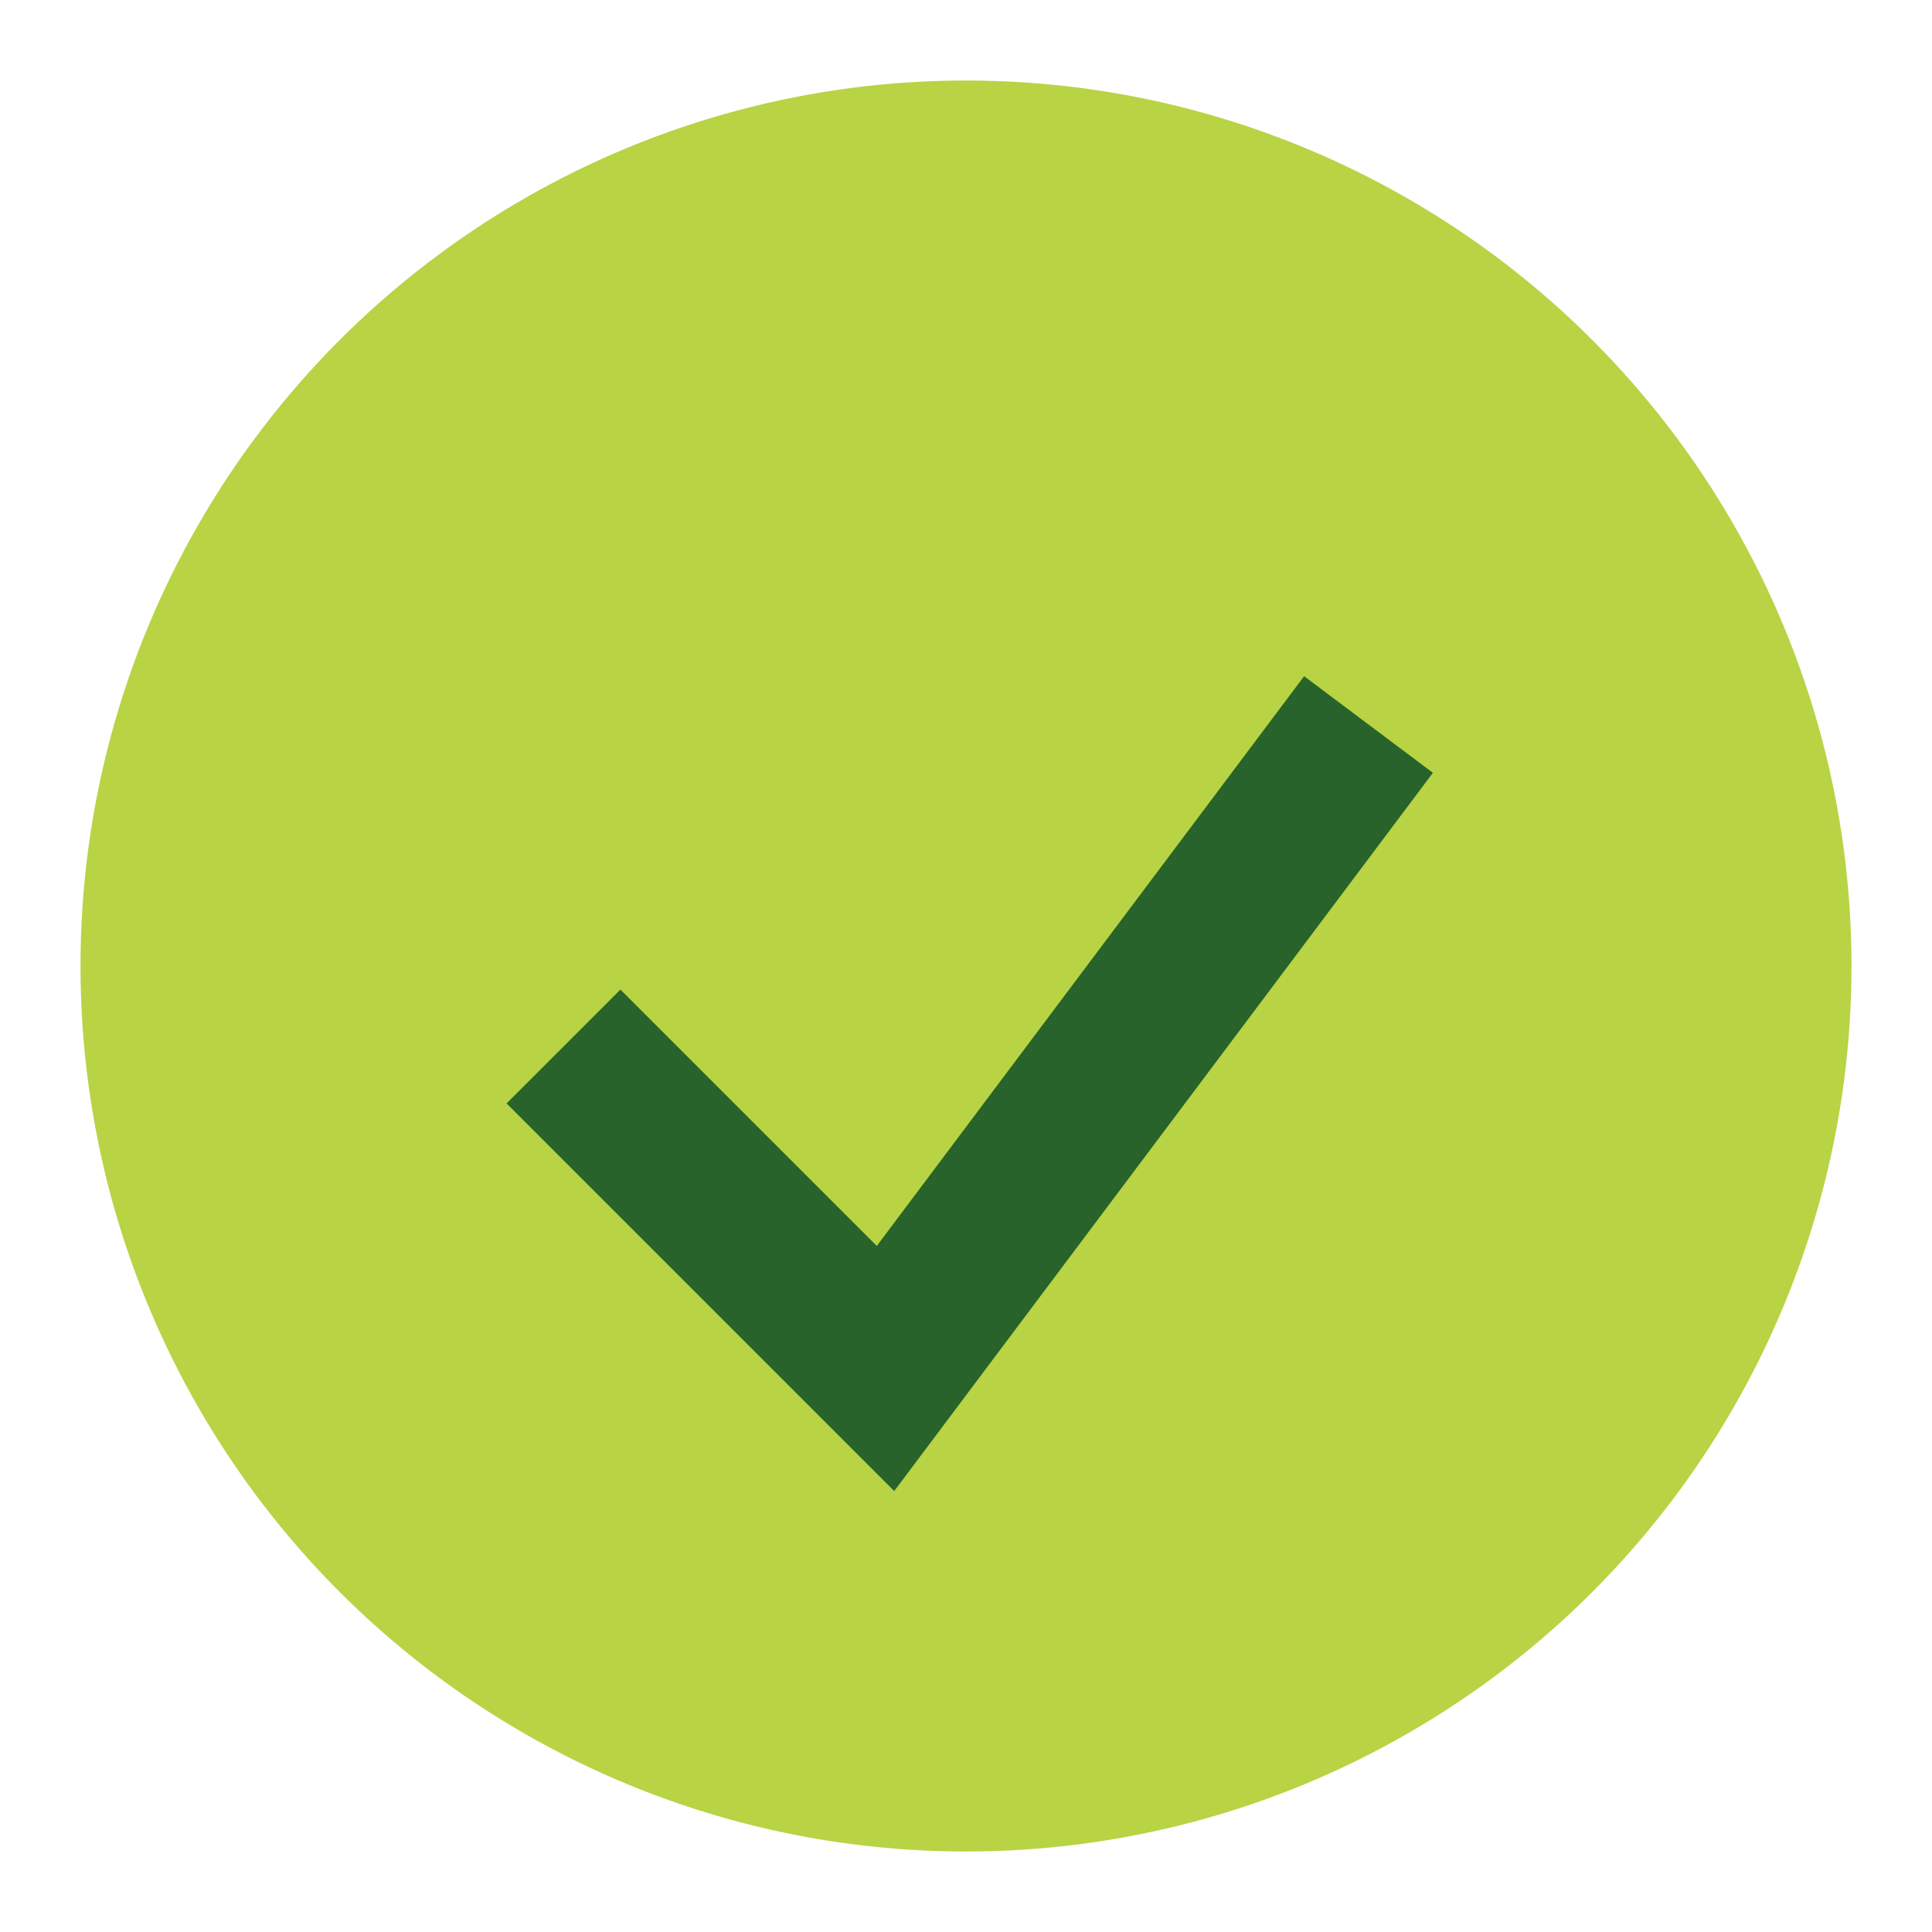
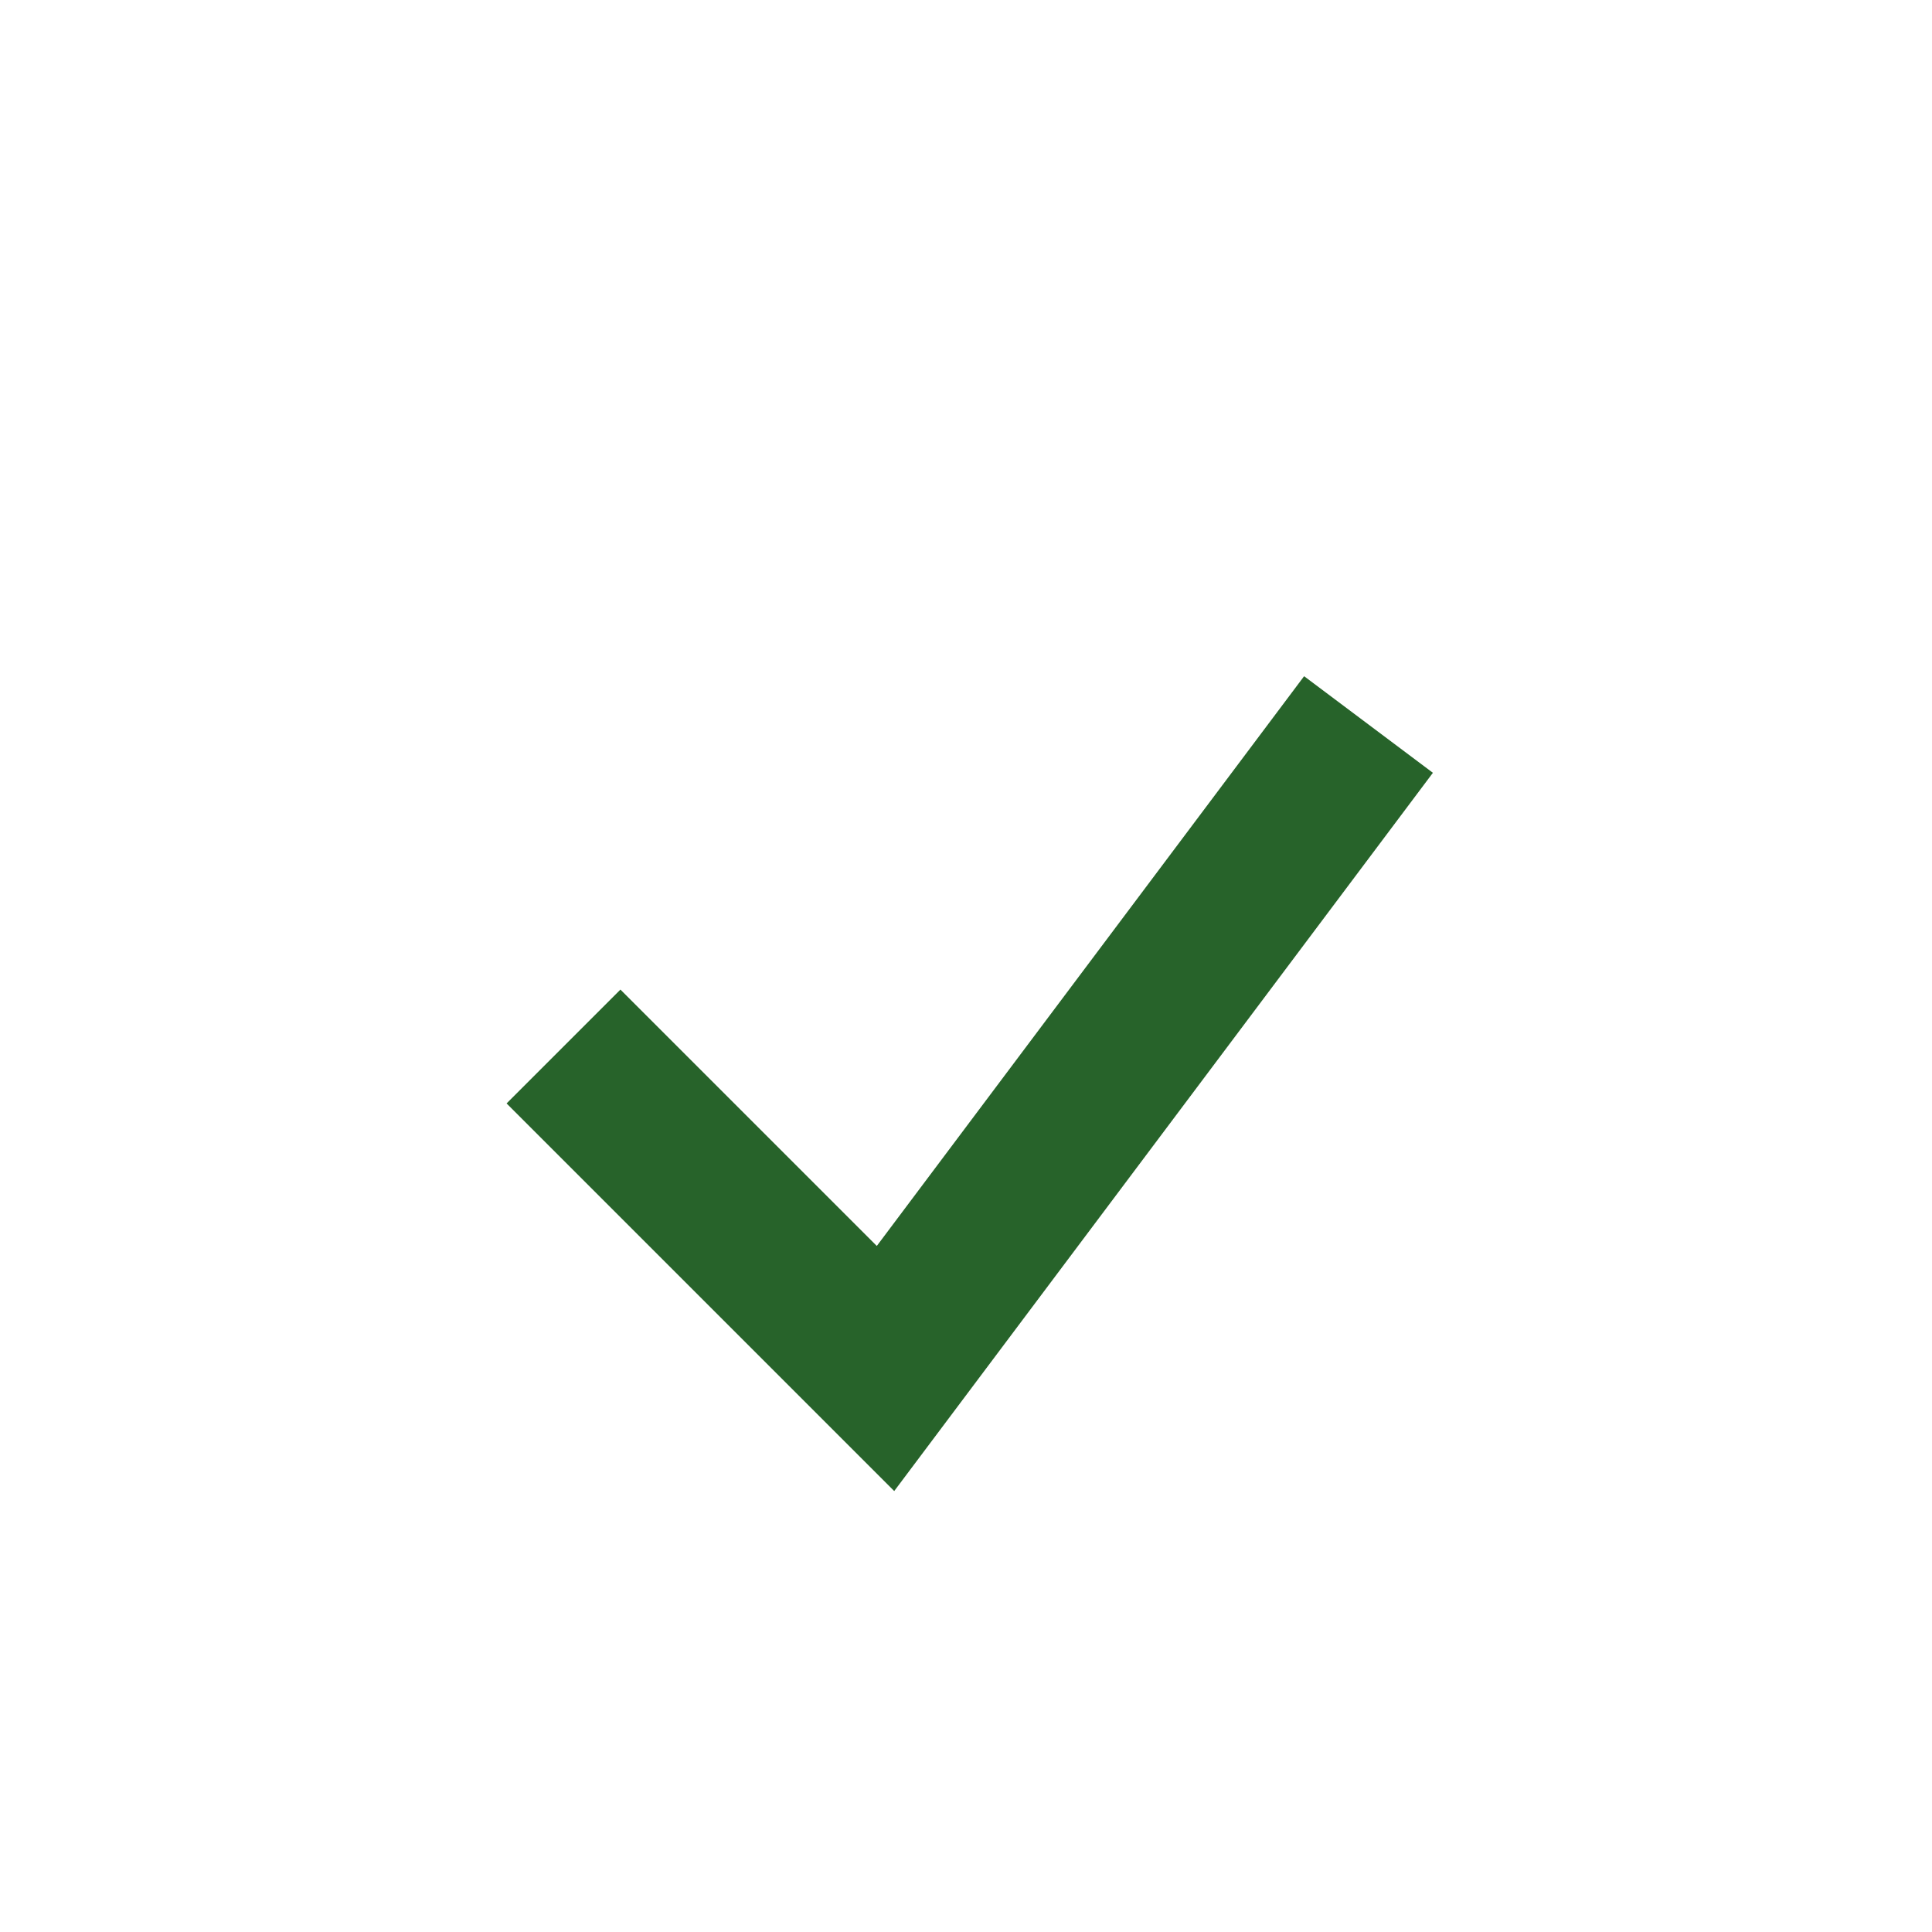
<svg xmlns="http://www.w3.org/2000/svg" width="24" height="24" viewBox="0 0 24 24">
-   <circle cx="12" cy="12" r="11" fill="#B8D344" />
  <path d="M7 13l4 4 6-8" stroke="#27632A" stroke-width="2" fill="none" />
</svg>